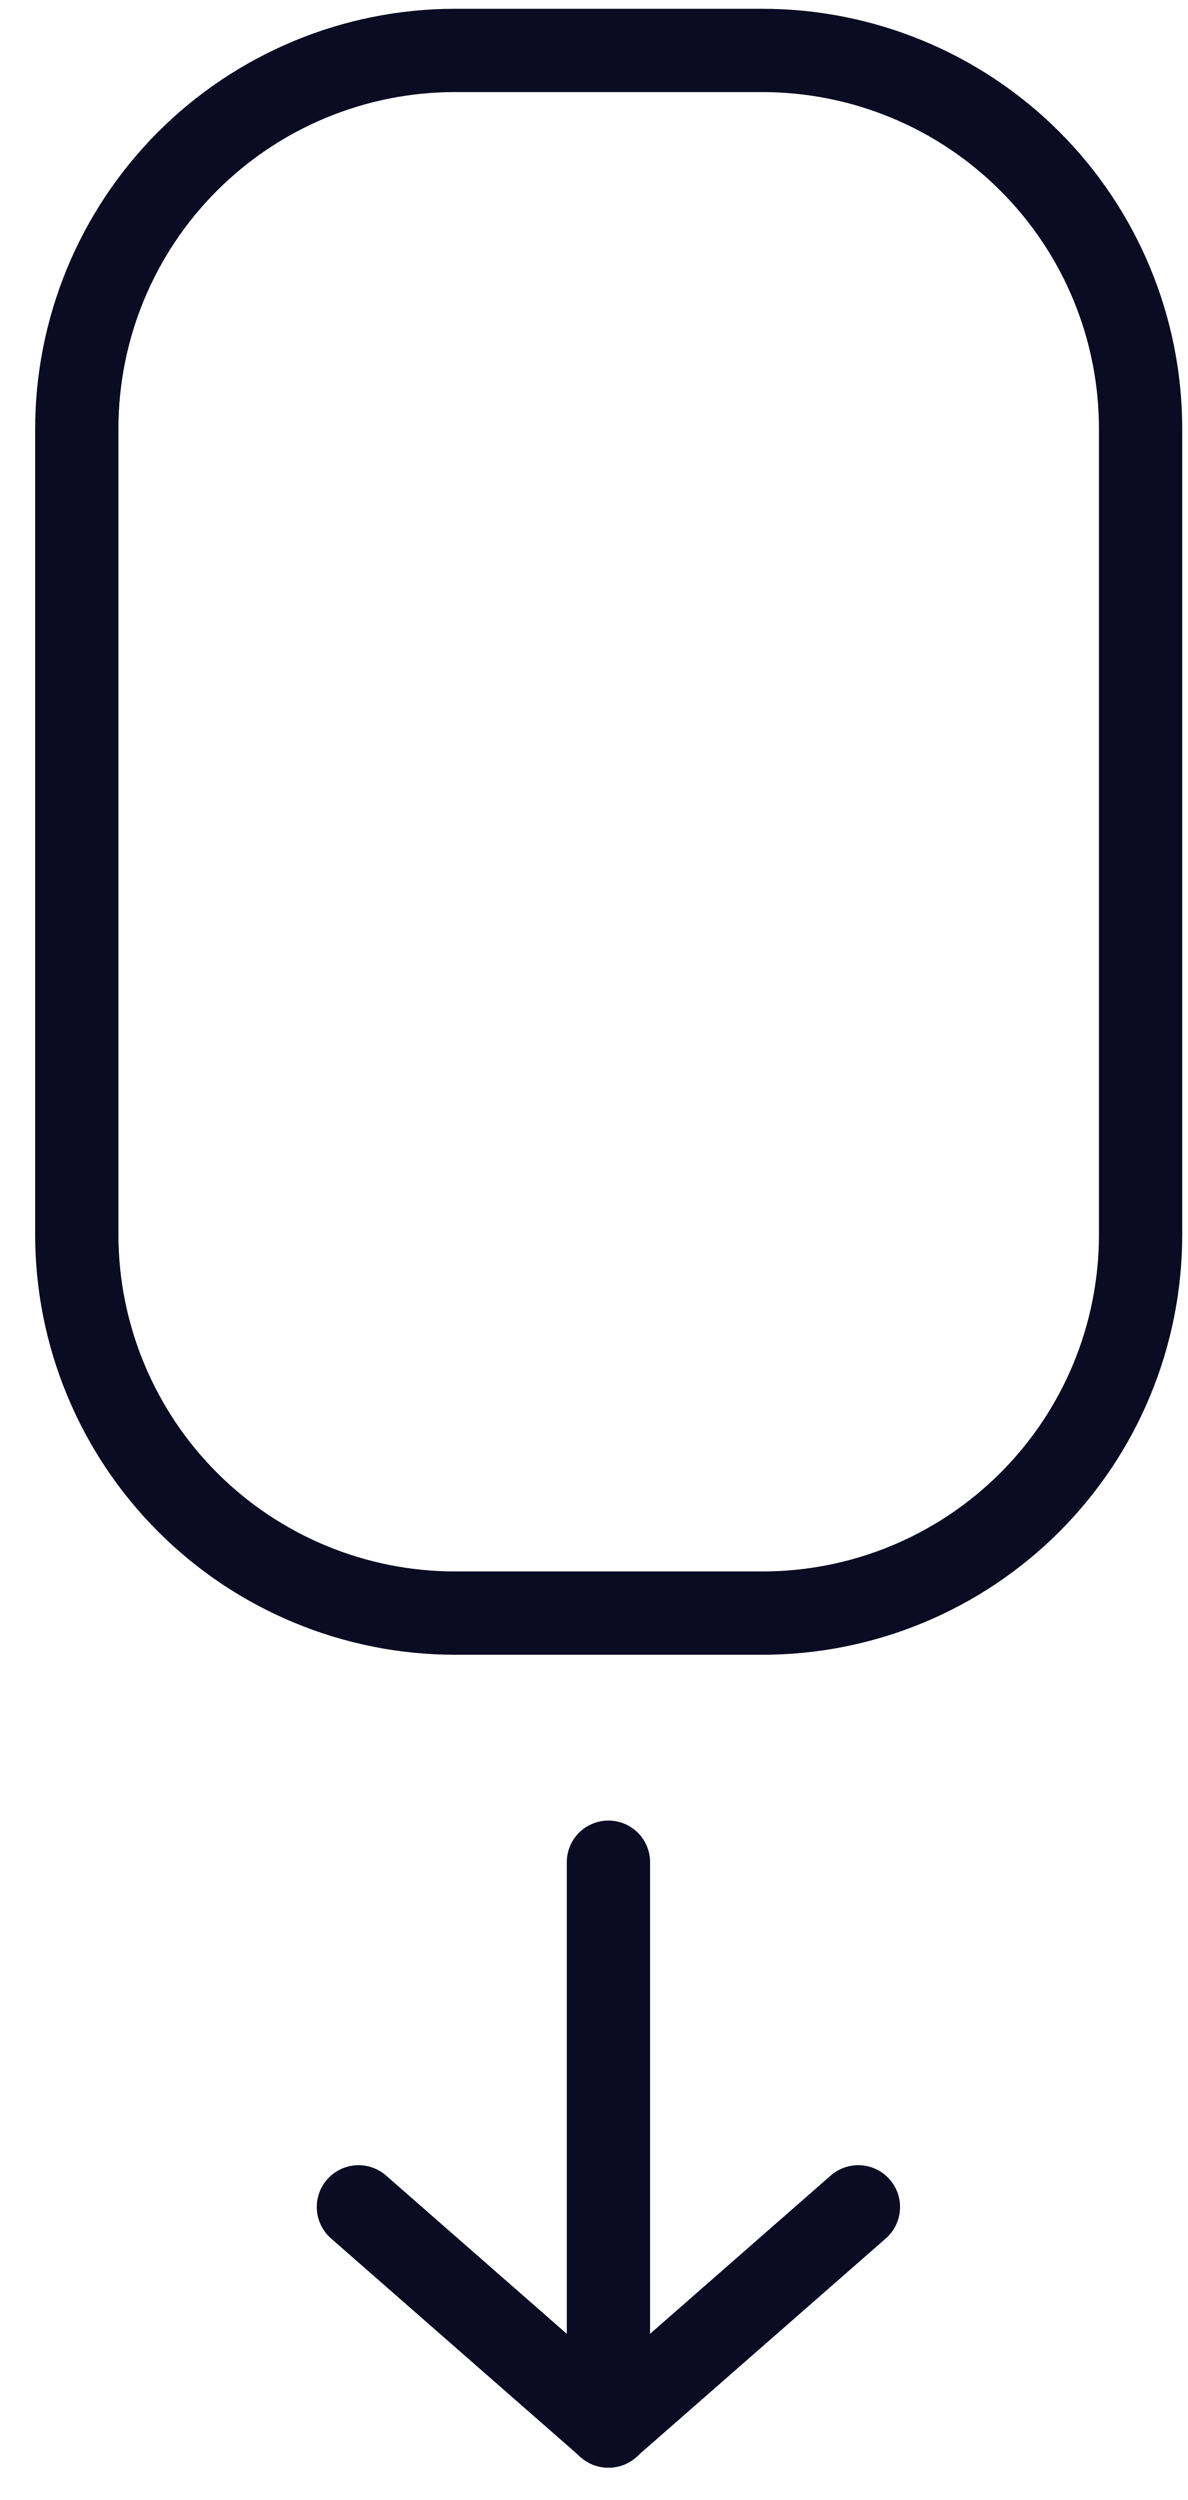
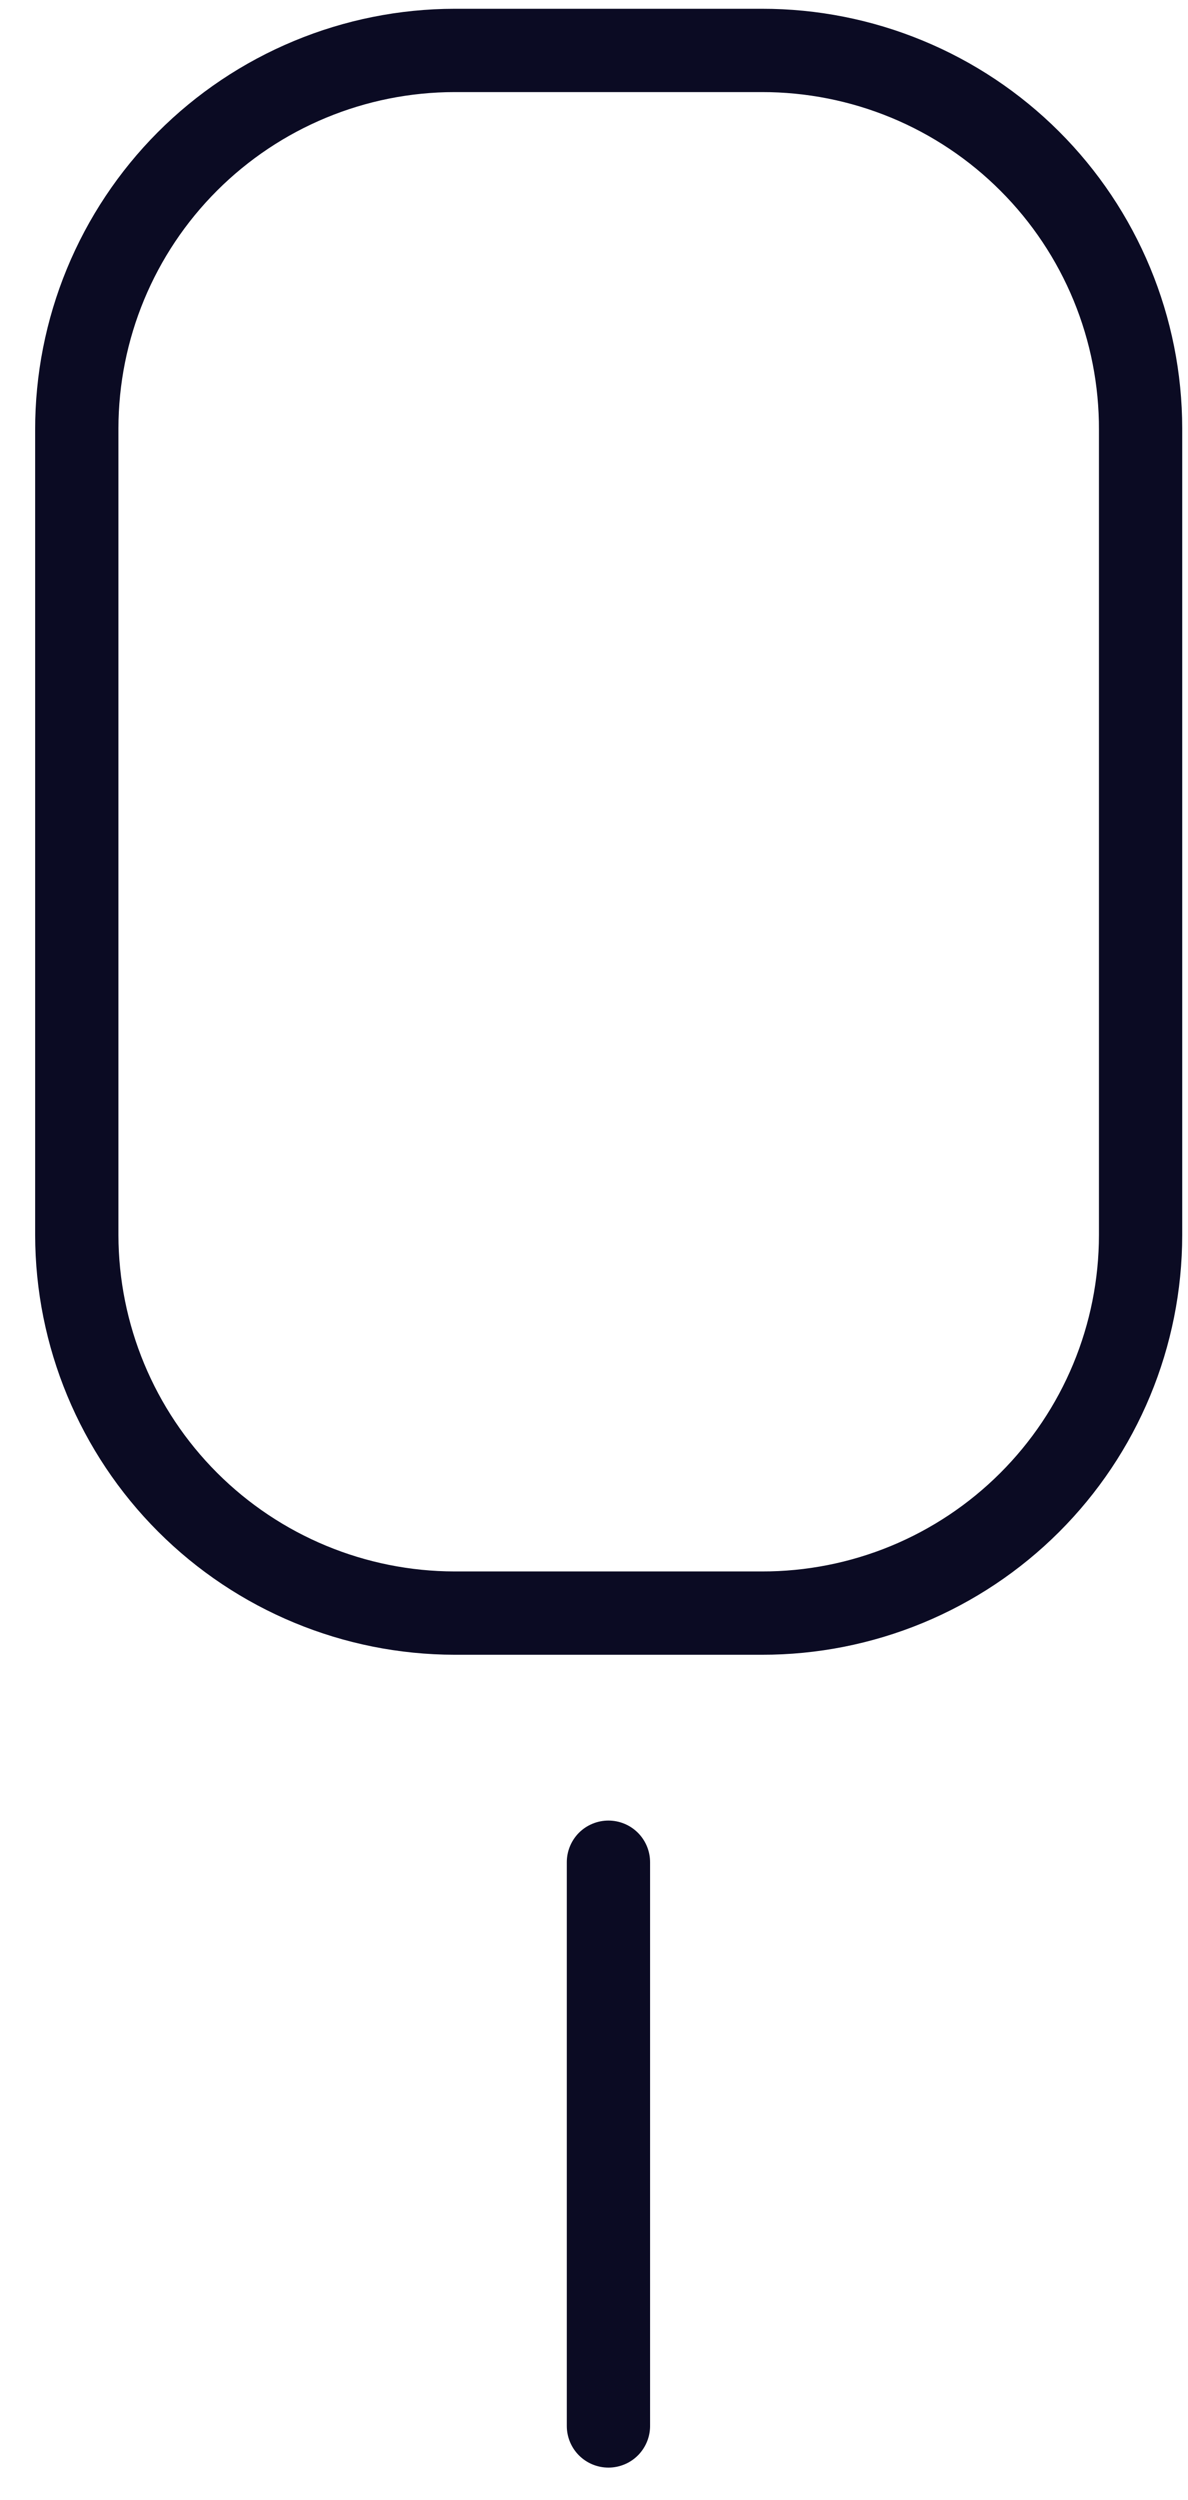
<svg xmlns="http://www.w3.org/2000/svg" width="29" height="61" viewBox="0 0 29 61" fill="none">
  <path d="M14.852 60.214C14.583 60.214 14.324 60.107 14.133 59.916C13.943 59.726 13.836 59.467 13.836 59.198V45.441C13.836 45.172 13.943 44.913 14.133 44.722C14.324 44.532 14.583 44.425 14.852 44.425C15.122 44.425 15.38 44.532 15.571 44.722C15.762 44.913 15.869 45.172 15.869 45.441V59.171C15.872 59.306 15.849 59.441 15.799 59.568C15.75 59.694 15.675 59.81 15.581 59.907C15.486 60.004 15.373 60.082 15.248 60.134C15.122 60.187 14.988 60.214 14.852 60.214Z" fill="#0B0B23" />
-   <path d="M14.852 60.214C14.602 60.215 14.361 60.123 14.174 59.957L8.075 54.617C7.975 54.528 7.893 54.42 7.835 54.3C7.776 54.179 7.742 54.048 7.734 53.914C7.727 53.781 7.745 53.647 7.789 53.52C7.833 53.394 7.901 53.277 7.99 53.177C8.079 53.077 8.187 52.995 8.308 52.937C8.428 52.878 8.559 52.844 8.693 52.836C8.826 52.828 8.96 52.847 9.087 52.891C9.214 52.935 9.33 53.003 9.43 53.092L15.529 58.432C15.63 58.519 15.713 58.625 15.773 58.744C15.833 58.863 15.868 58.993 15.878 59.126C15.887 59.259 15.87 59.392 15.828 59.519C15.786 59.645 15.719 59.762 15.631 59.862C15.534 59.973 15.414 60.062 15.28 60.123C15.145 60.184 14.999 60.215 14.852 60.214Z" fill="#0B0B23" />
-   <path d="M14.852 60.214C14.644 60.216 14.441 60.154 14.27 60.037C14.098 59.92 13.967 59.753 13.893 59.559C13.819 59.365 13.806 59.153 13.857 58.951C13.907 58.75 14.018 58.569 14.175 58.432L20.273 53.092C20.373 53.003 20.49 52.935 20.617 52.891C20.743 52.847 20.877 52.828 21.011 52.836C21.145 52.844 21.276 52.878 21.396 52.937C21.517 52.995 21.624 53.077 21.713 53.177C21.802 53.277 21.871 53.394 21.915 53.52C21.959 53.647 21.977 53.781 21.969 53.914C21.961 54.048 21.927 54.179 21.869 54.3C21.81 54.42 21.729 54.528 21.629 54.617L15.53 59.957C15.344 60.125 15.102 60.217 14.852 60.214Z" fill="#0B0B23" />
  <path d="M18.599 40.379H11.098C8.383 40.376 5.781 39.296 3.861 37.376C1.942 35.457 0.862 32.854 0.858 30.14V10.488C0.856 9.141 1.119 7.806 1.632 6.561C2.145 5.316 2.899 4.183 3.849 3.229C4.8 2.275 5.93 1.518 7.174 1.001C8.417 0.483 9.751 0.216 11.098 0.214H18.599C19.946 0.213 21.279 0.476 22.523 0.99C23.767 1.503 24.898 2.257 25.851 3.208C26.804 4.159 27.56 5.288 28.076 6.532C28.592 7.775 28.858 9.108 28.859 10.454V30.14C28.858 31.486 28.592 32.819 28.076 34.062C27.56 35.305 26.804 36.434 25.851 37.385C24.898 38.336 23.767 39.09 22.523 39.604C21.279 40.117 19.946 40.381 18.599 40.379ZM11.098 2.247C8.922 2.249 6.836 3.114 5.297 4.653C3.758 6.192 2.893 8.278 2.891 10.454V30.14C2.895 32.315 3.761 34.4 5.299 35.939C6.837 37.477 8.922 38.343 11.098 38.346H18.599C19.679 38.348 20.748 38.137 21.745 37.726C22.743 37.314 23.649 36.71 24.413 35.948C25.177 35.186 25.784 34.281 26.198 33.284C26.612 32.287 26.825 31.219 26.826 30.14V10.488C26.83 9.406 26.62 8.334 26.208 7.333C25.796 6.333 25.19 5.423 24.425 4.658C23.661 3.892 22.753 3.285 21.753 2.871C20.753 2.458 19.681 2.246 18.599 2.247H11.098Z" fill="#0B0B23" />
</svg>